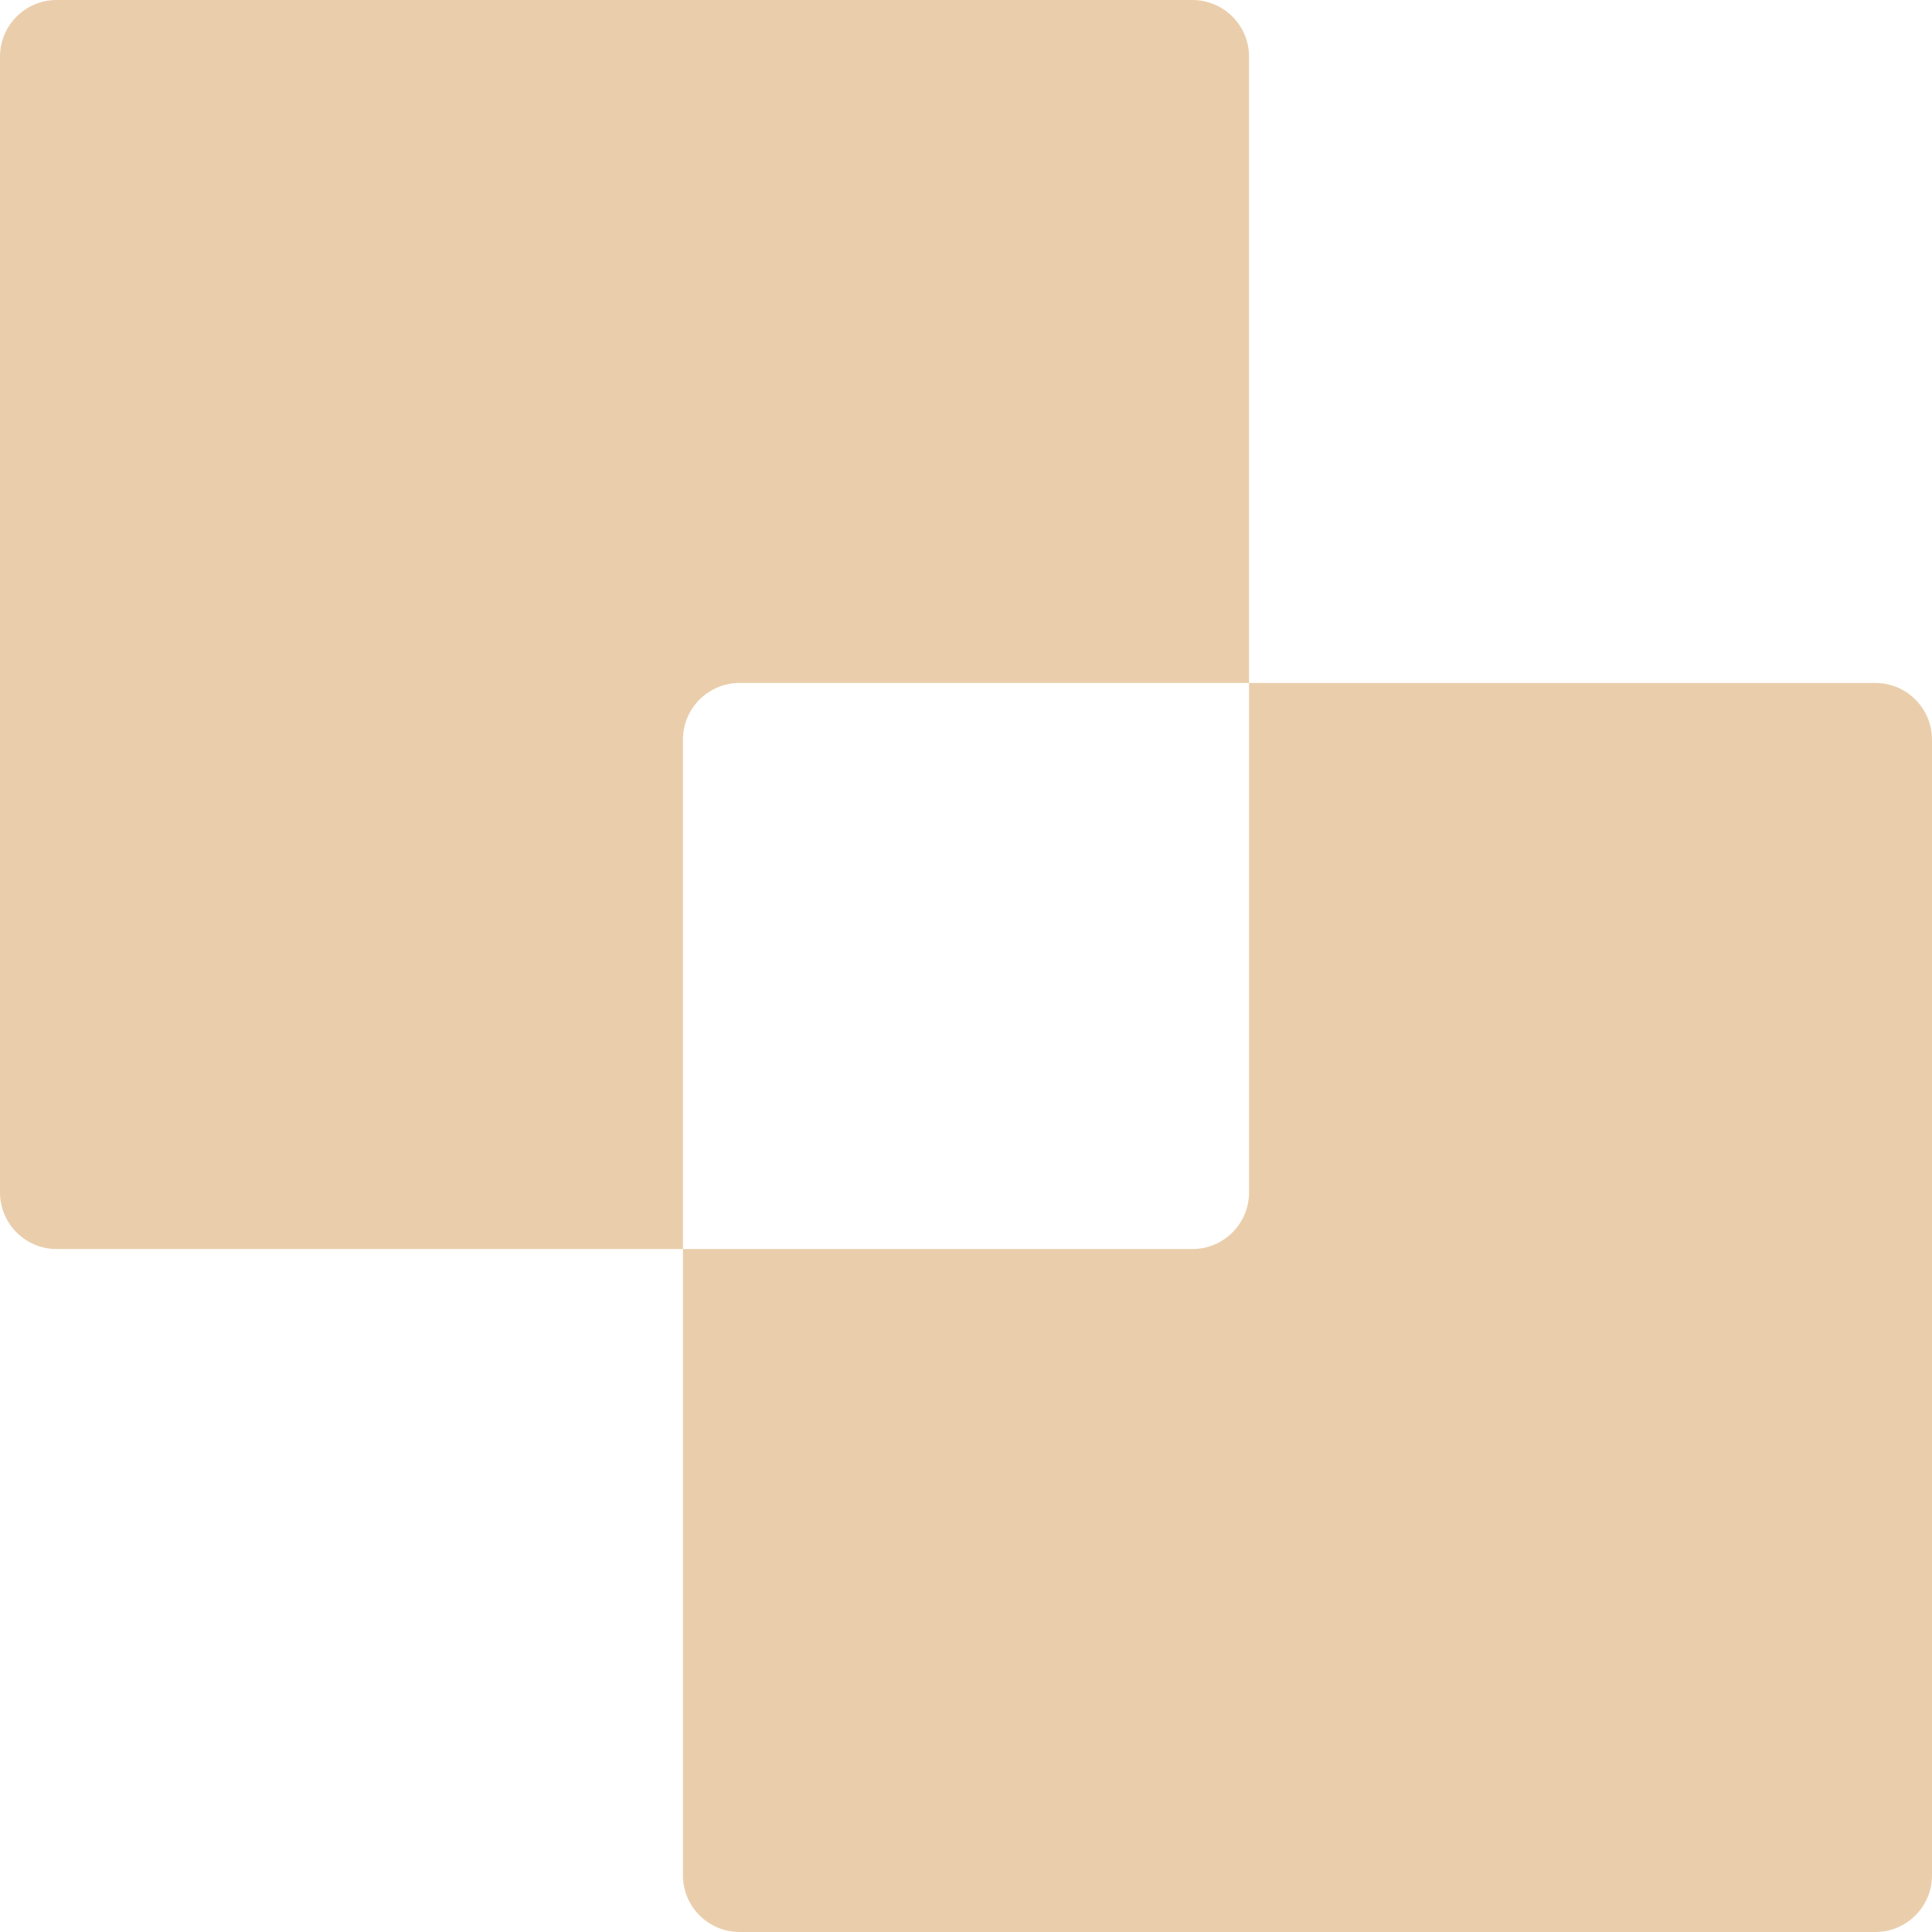
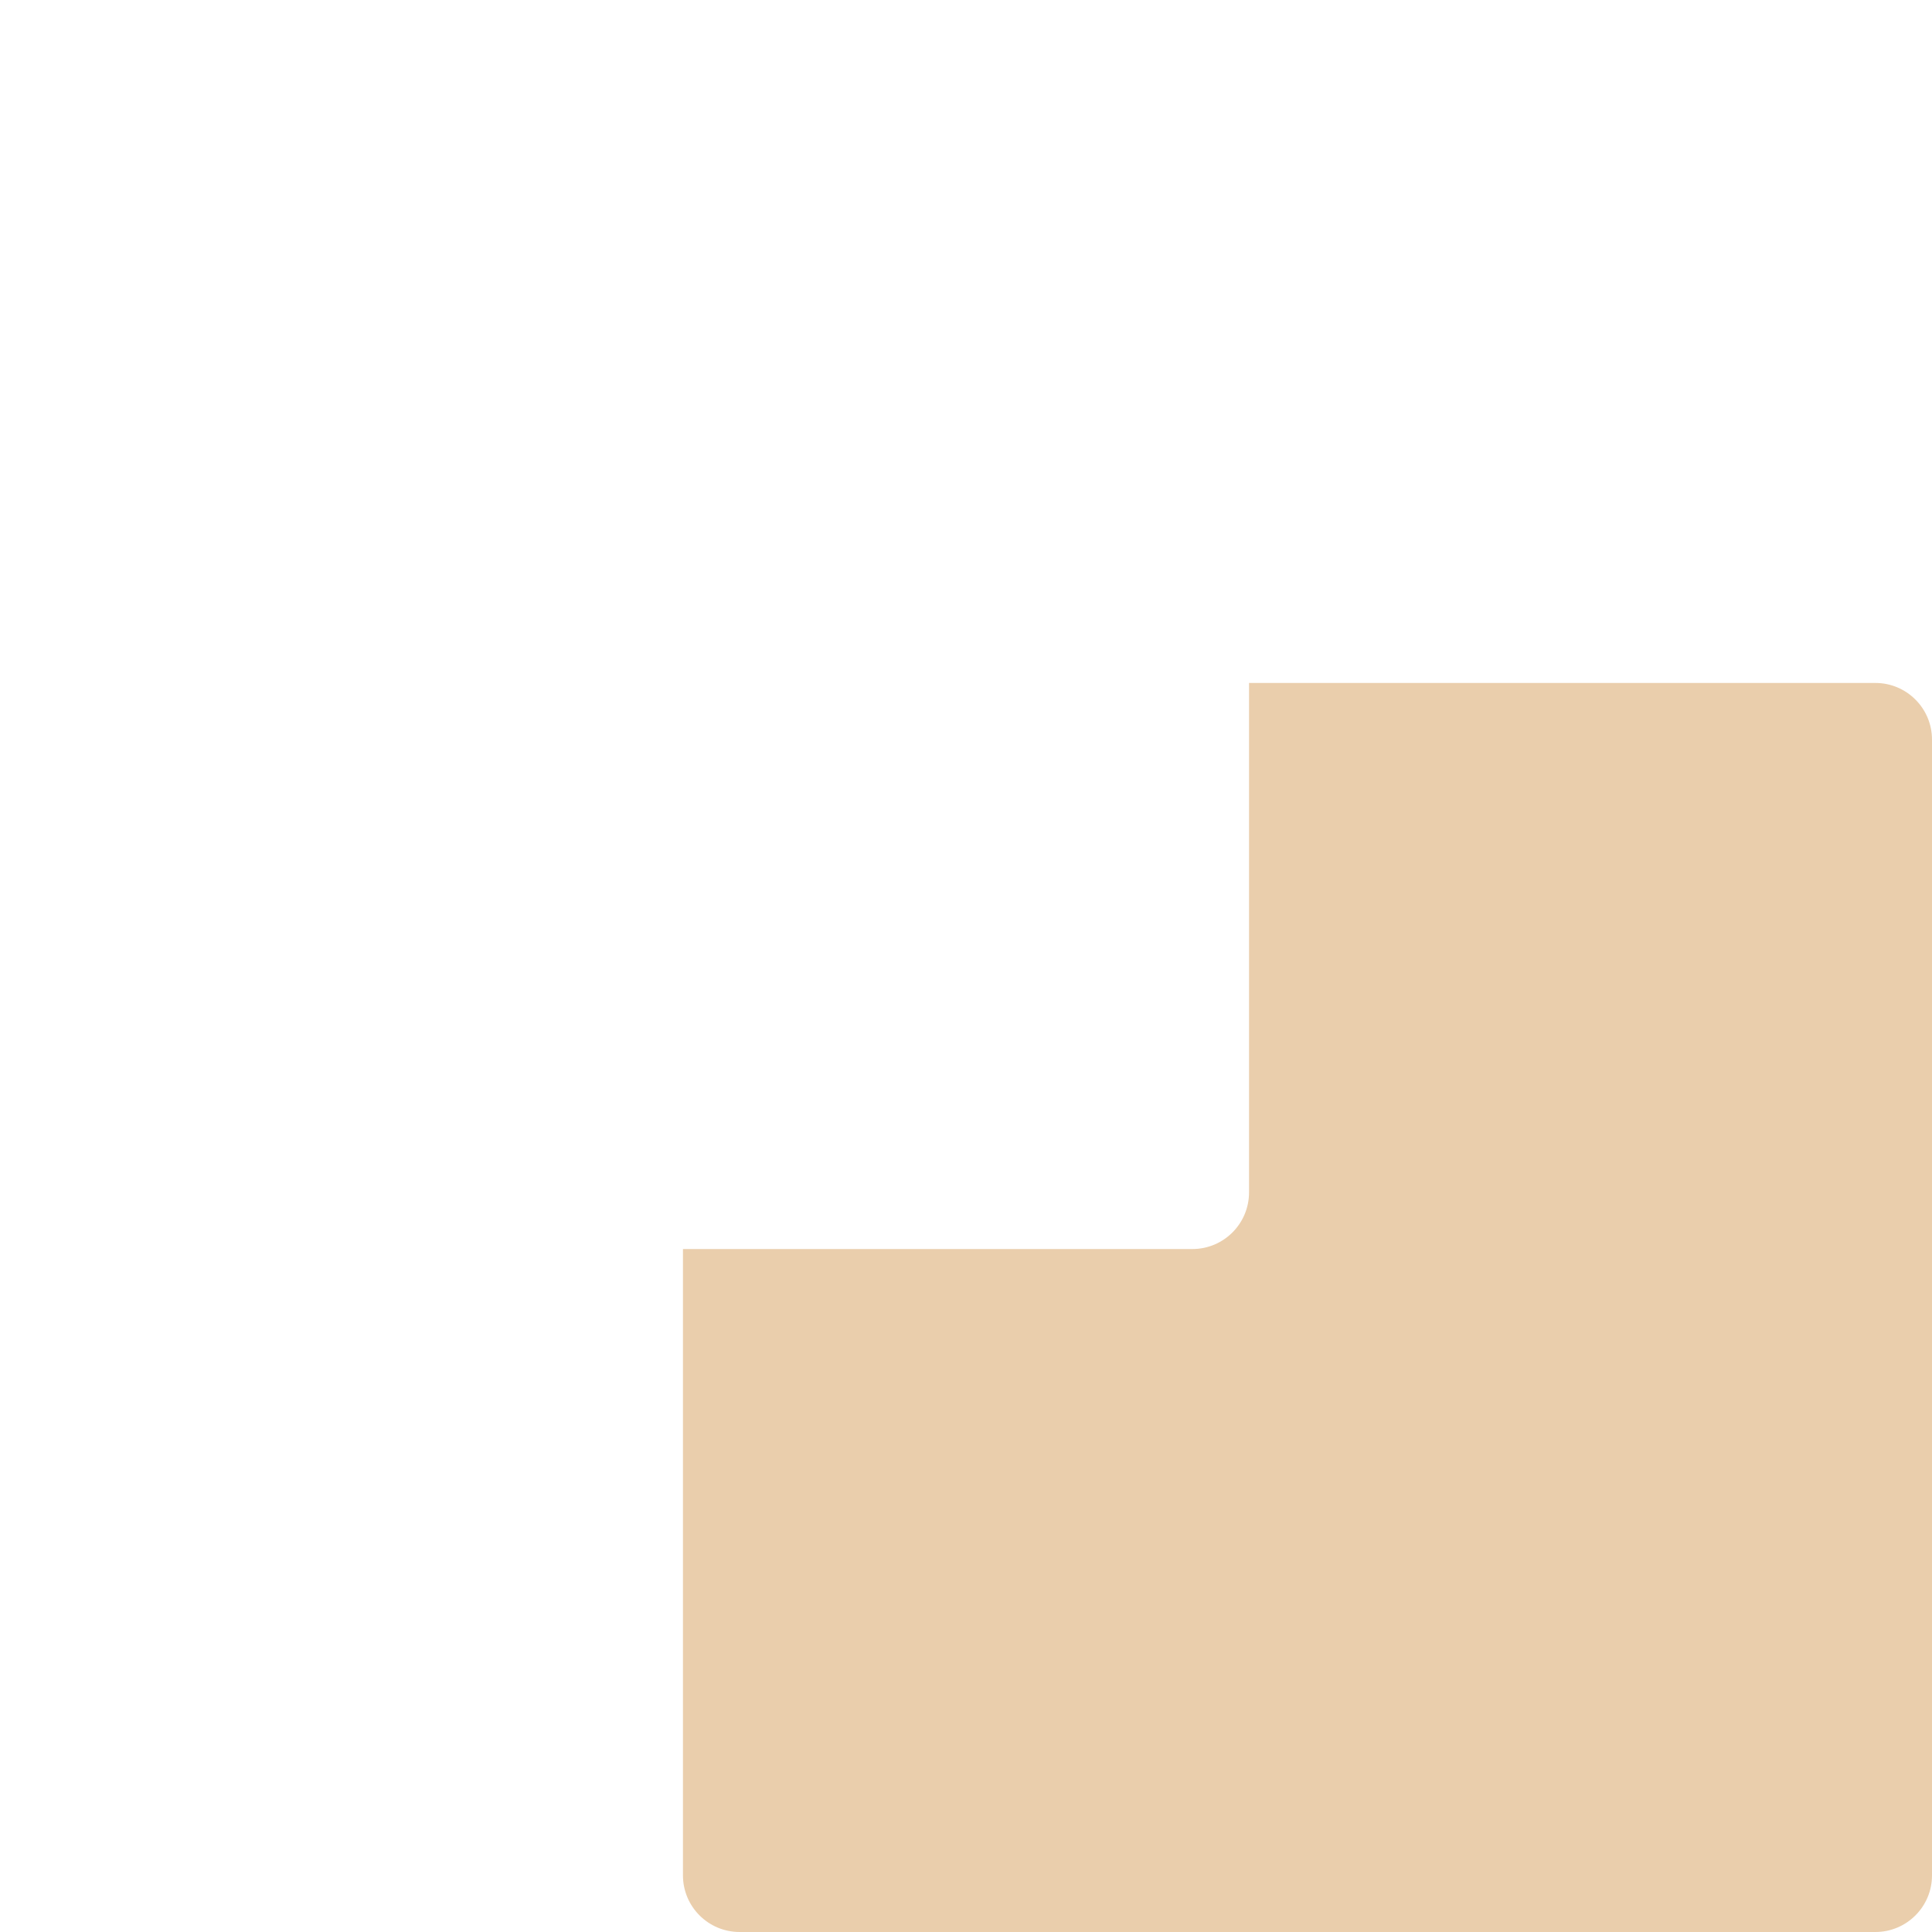
<svg xmlns="http://www.w3.org/2000/svg" width="24" height="24" viewBox="0 0 24 24" fill="none">
  <g clip-path="url(#clip0_145_75)">
-     <path d="M9.188 8.484H15.516V0.703C15.516 0.315 15.201 0 14.812 0H0.703C0.315 0 0 0.315 0 0.703V14.812C0 15.201 0.315 15.516 0.703 15.516H8.484V9.188C8.484 8.799 8.799 8.484 9.188 8.484Z" fill="#EACEAC" />
    <path d="M23.297 8.484H15.516V14.812C15.516 15.201 15.201 15.516 14.812 15.516H8.484V23.297C8.484 23.685 8.799 24 9.188 24H23.297C23.685 24 24 23.685 24 23.297V9.188C24 8.799 23.685 8.484 23.297 8.484Z" fill="#EACEAC" />
  </g>
  <defs>
    <clipPath id="clip0_145_75">
      <rect width="24" height="24" fill="white" />
    </clipPath>
  </defs>
</svg>